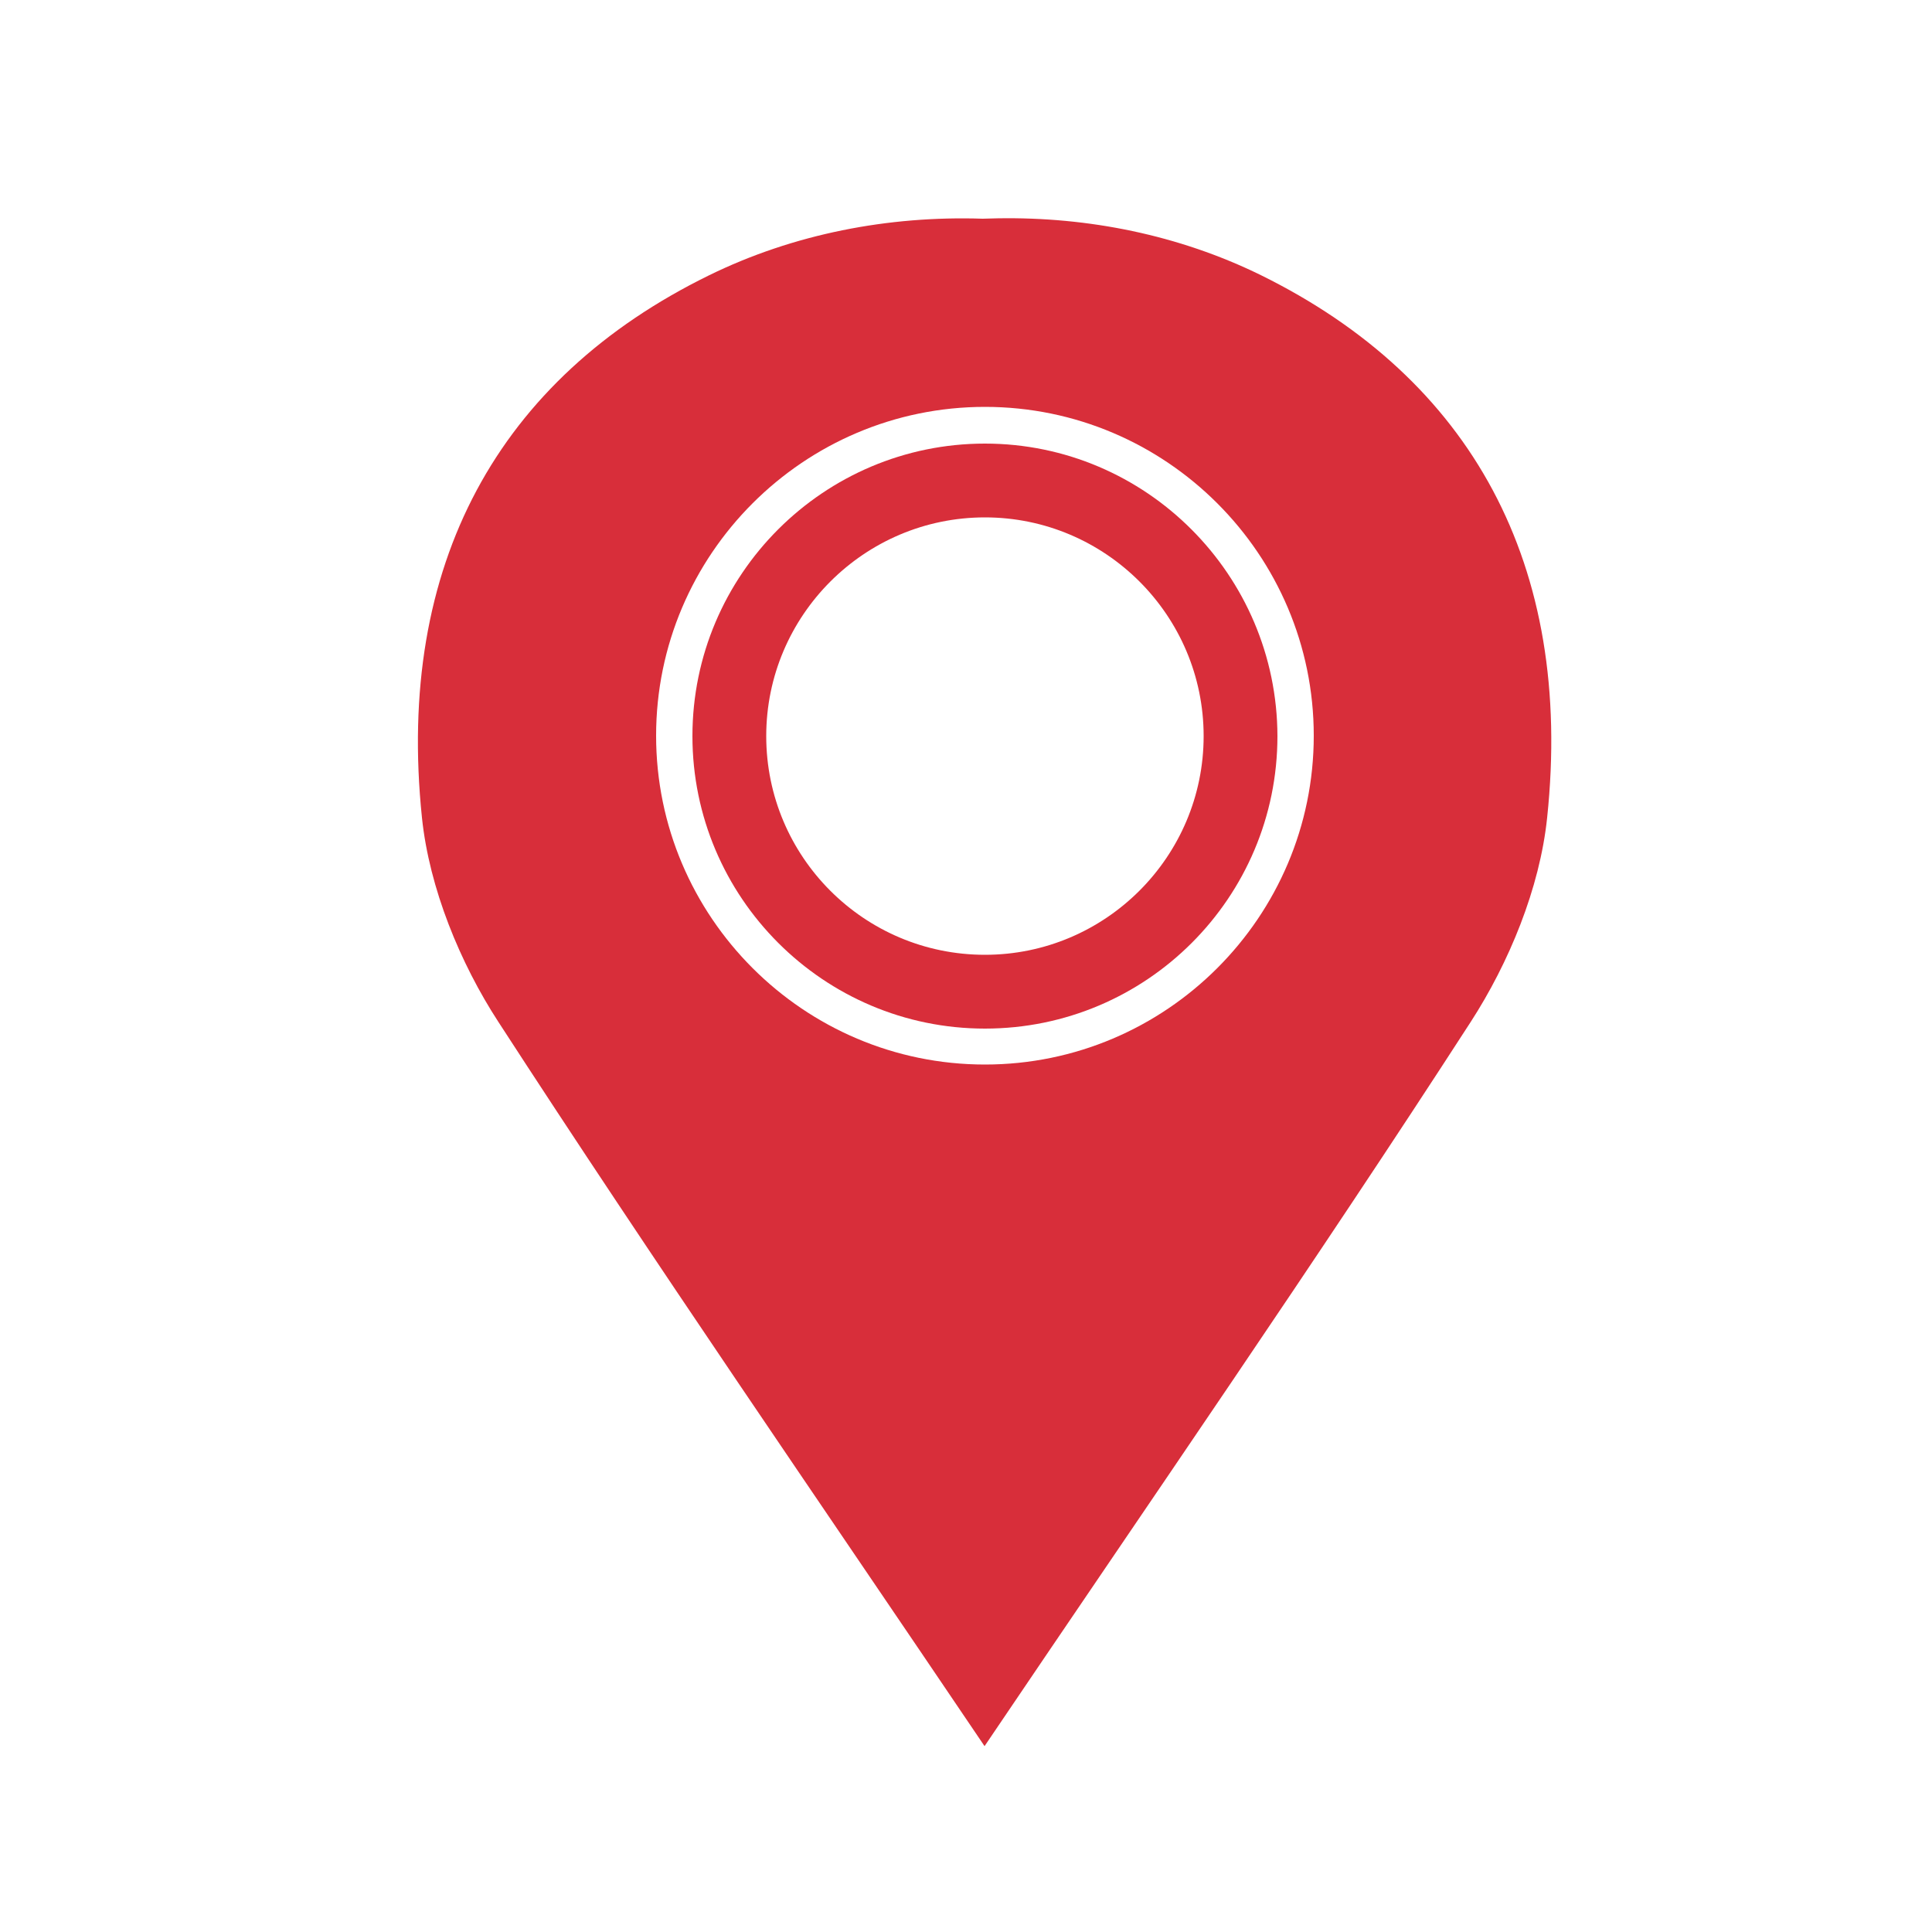
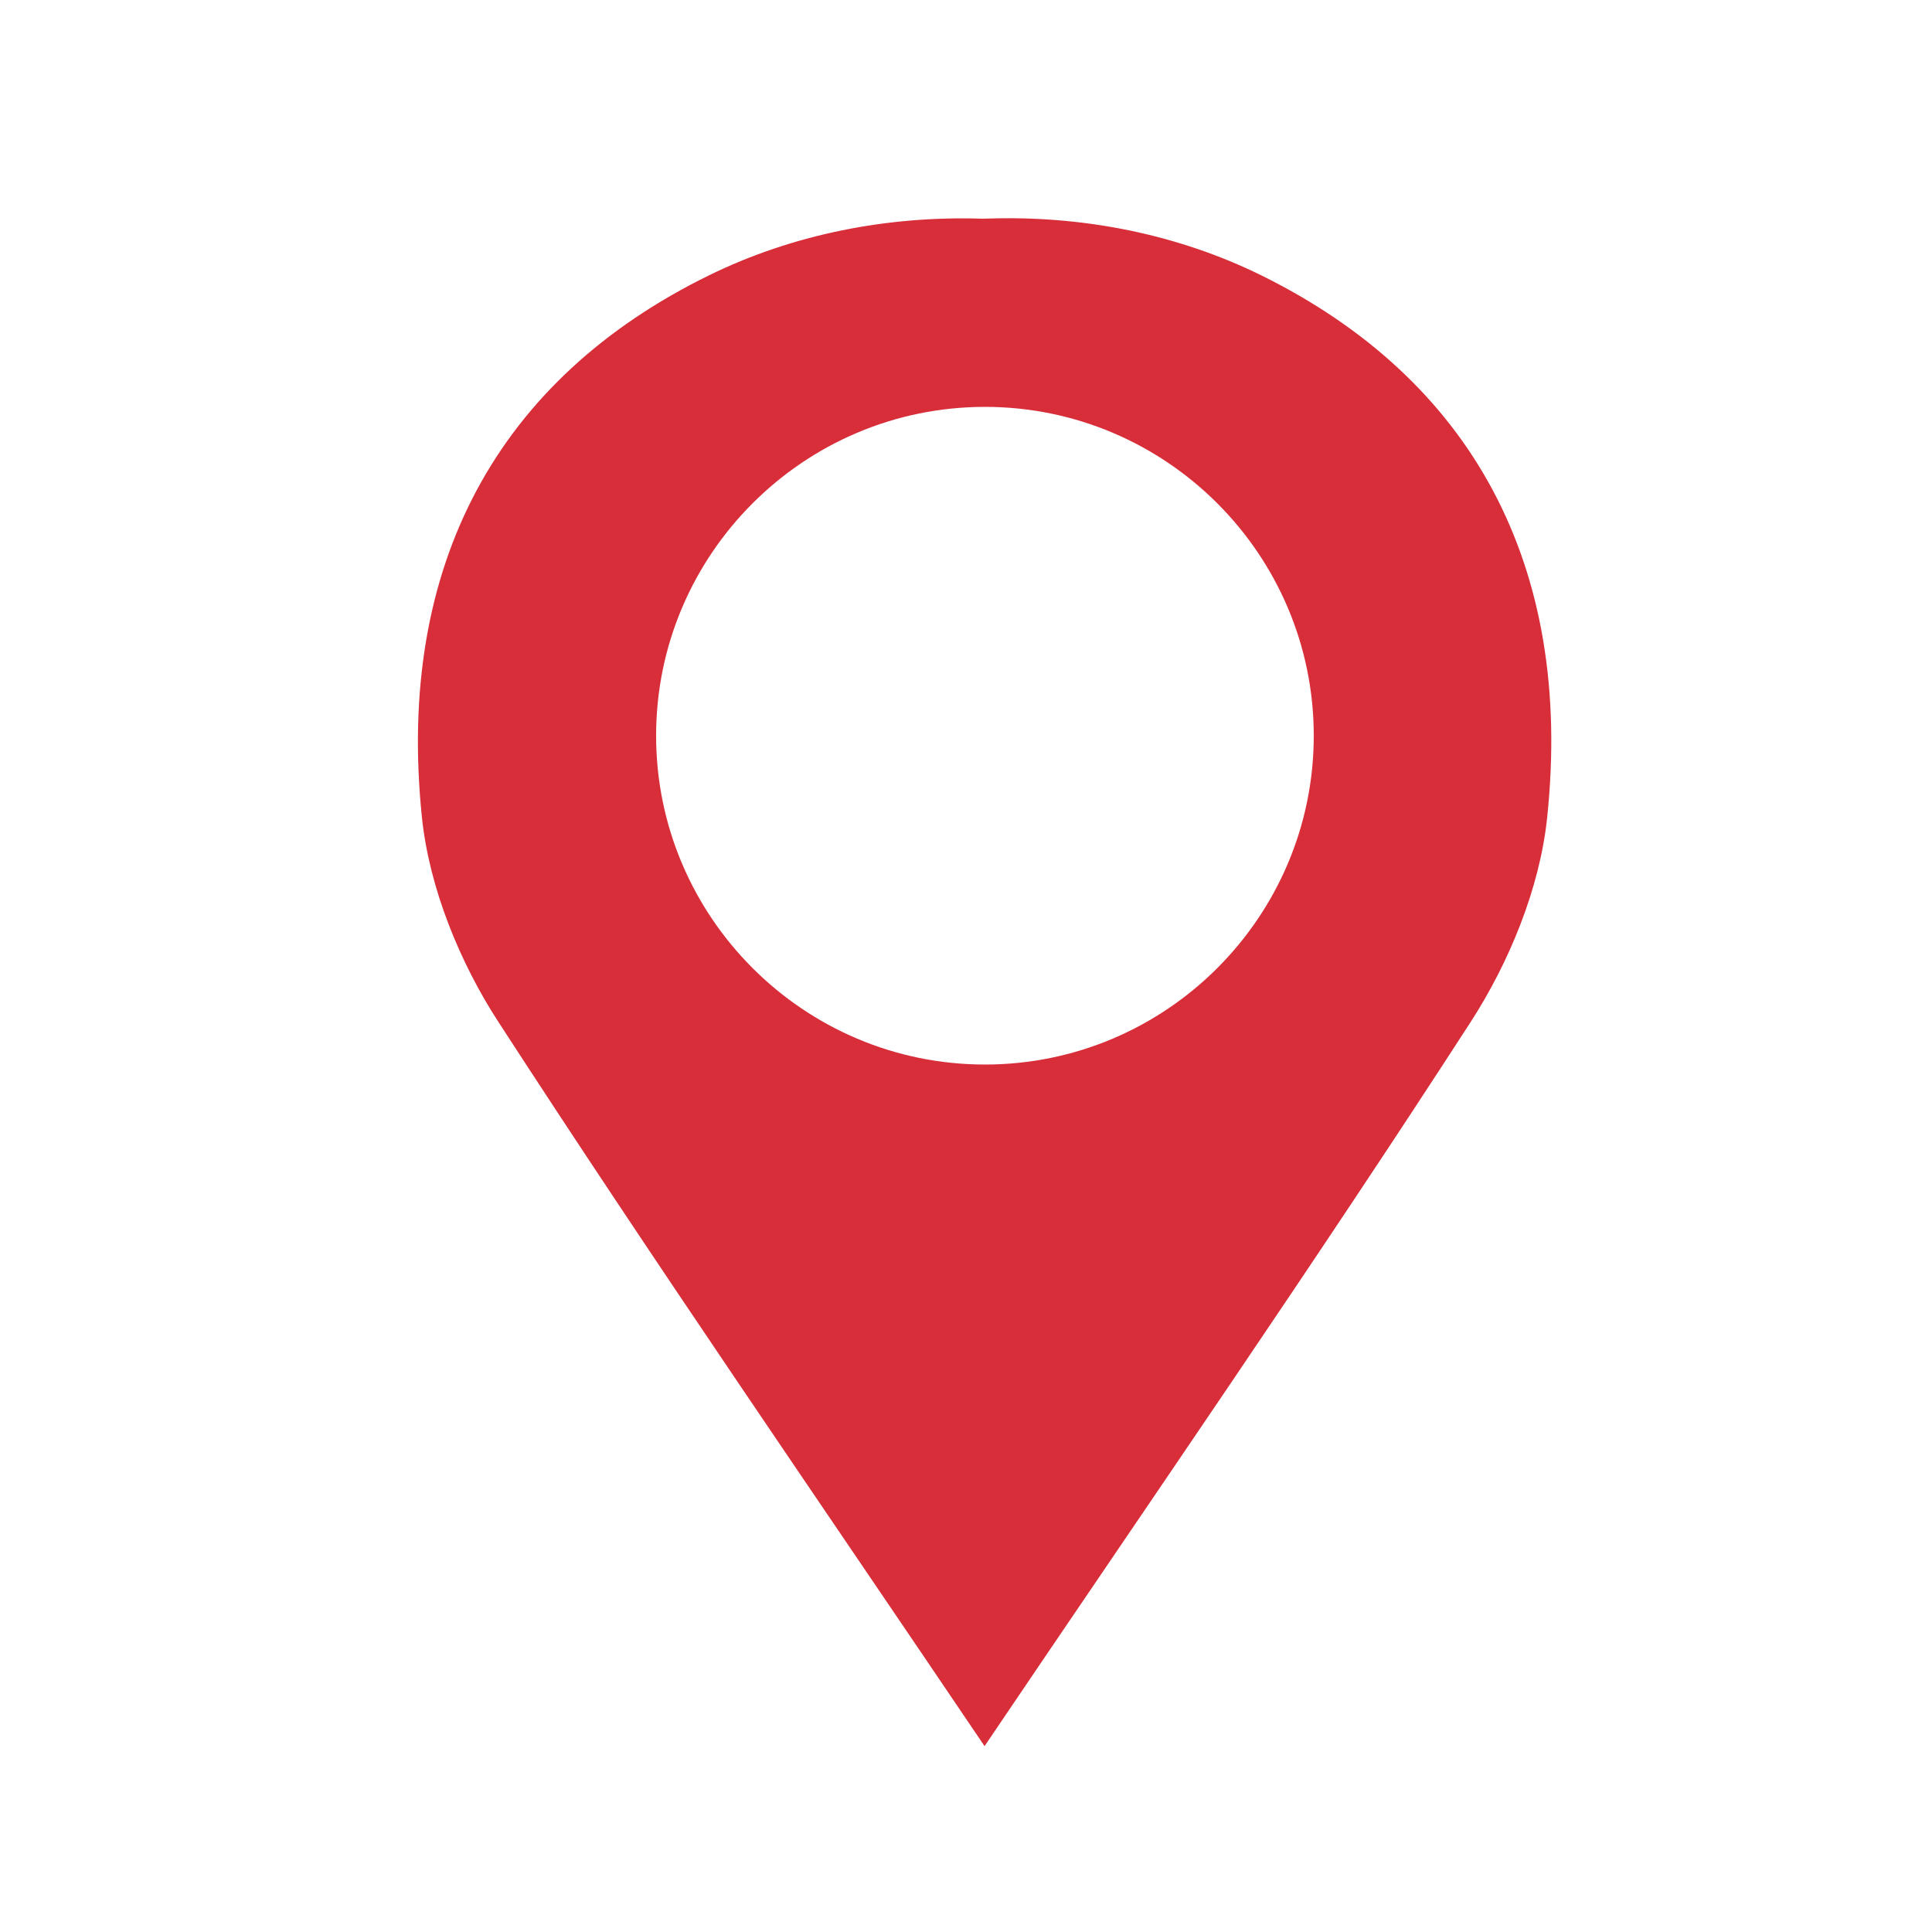
<svg xmlns="http://www.w3.org/2000/svg" version="1.1" id="Livello_1" x="0px" y="0px" viewBox="0 0 500 500" style="enable-background:new 0 0 500 500;" xml:space="preserve">
  <style type="text/css">
	.st0{fill:#D82E3A;}
</style>
  <g>
-     <path class="st0" d="M254.9,114.8c-41.7,0-75.7,33.9-75.7,75.7c0,41.7,33.9,75.7,75.7,75.7s75.7-33.9,75.7-75.7   C330.5,148.8,296.6,114.8,254.9,114.8z M254.9,247.1c-31.3,0-56.6-25.4-56.6-56.6s25.4-56.6,56.6-56.6s56.6,25.4,56.6,56.6   S286.1,247.1,254.9,247.1z" />
    <path class="st0" d="M326.3,71.2c-21.2-10.4-44.7-15.1-68.1-14.7l-3.9,0.1c-24.3-0.8-48.9,3.9-70.9,14.7   c-54.4,26.7-81,74.8-74.2,140.3c1.9,18.3,9.9,37.7,19.8,52.9c40.4,62.3,82.5,123.3,125.8,187.4h0c43.3-64.1,85.5-125.1,125.8-187.4   c9.9-15.3,17.9-34.6,19.8-52.9C407.3,146.1,380.7,98,326.3,71.2z M254.9,275.5c-46.9,0-85.1-38.2-85.1-85.1s38.2-85.1,85.1-85.1   s85.1,38.2,85.1,85.1S301.8,275.5,254.9,275.5z" />
  </g>
</svg>